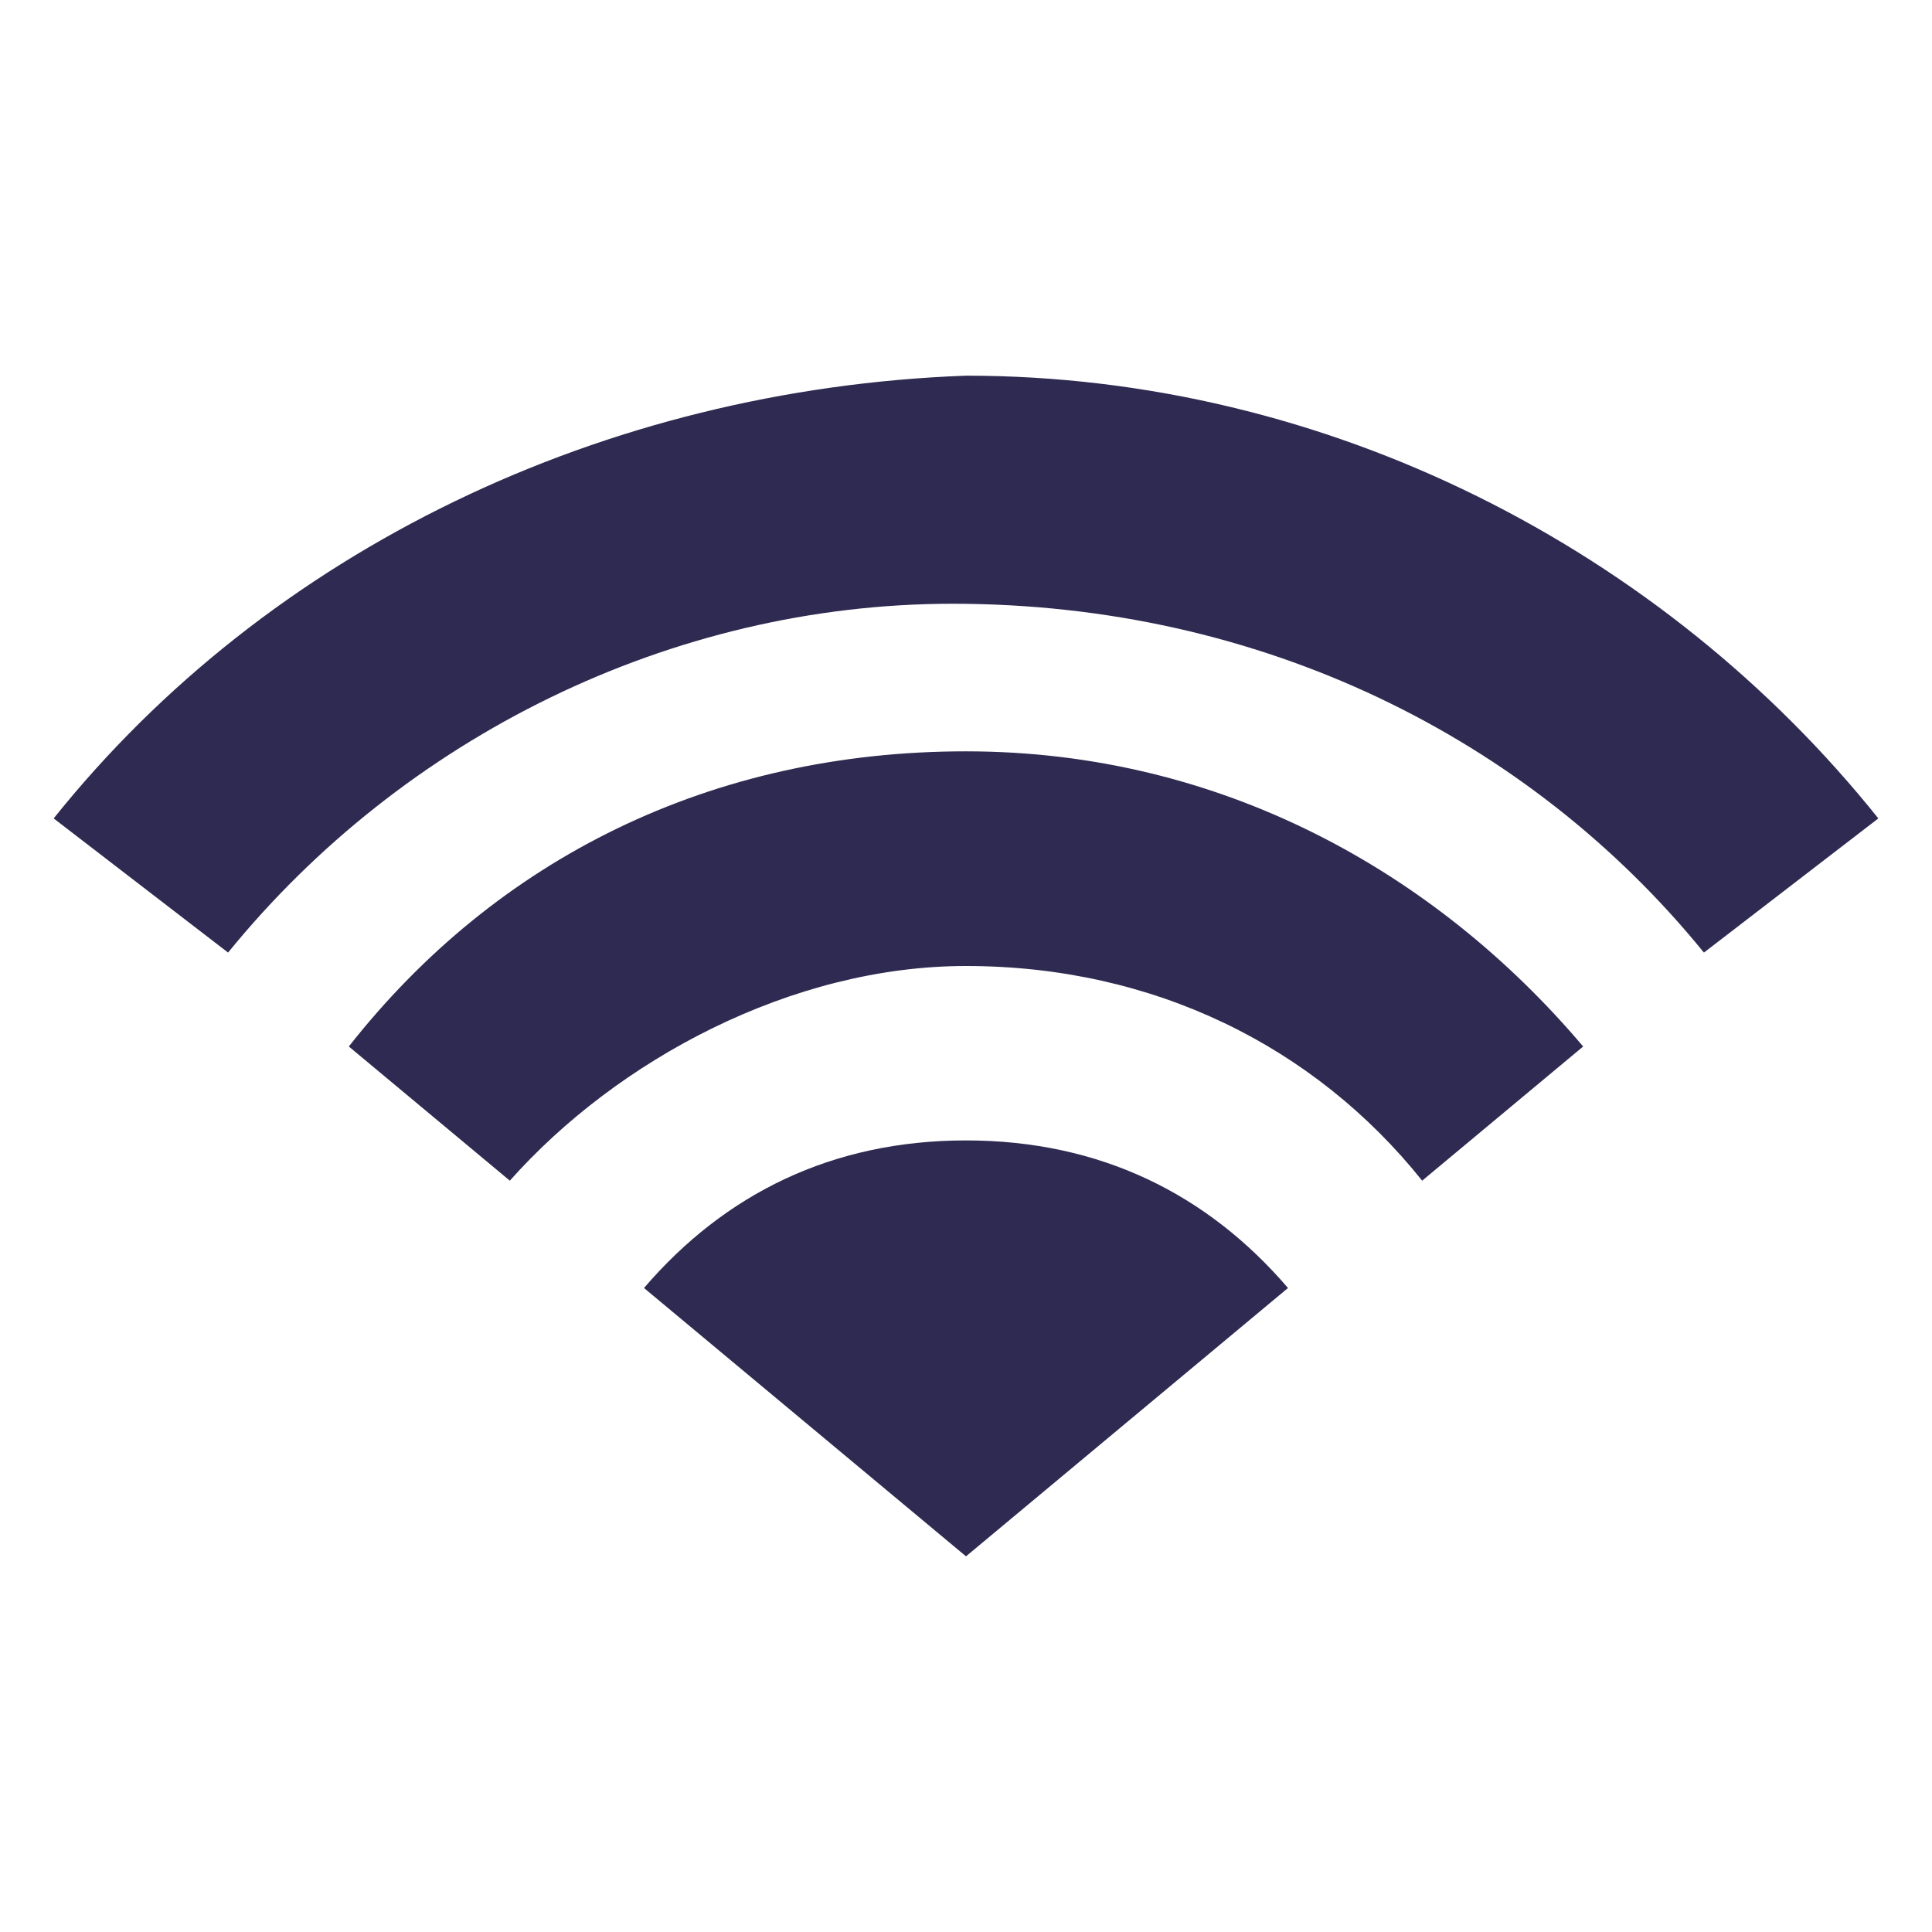
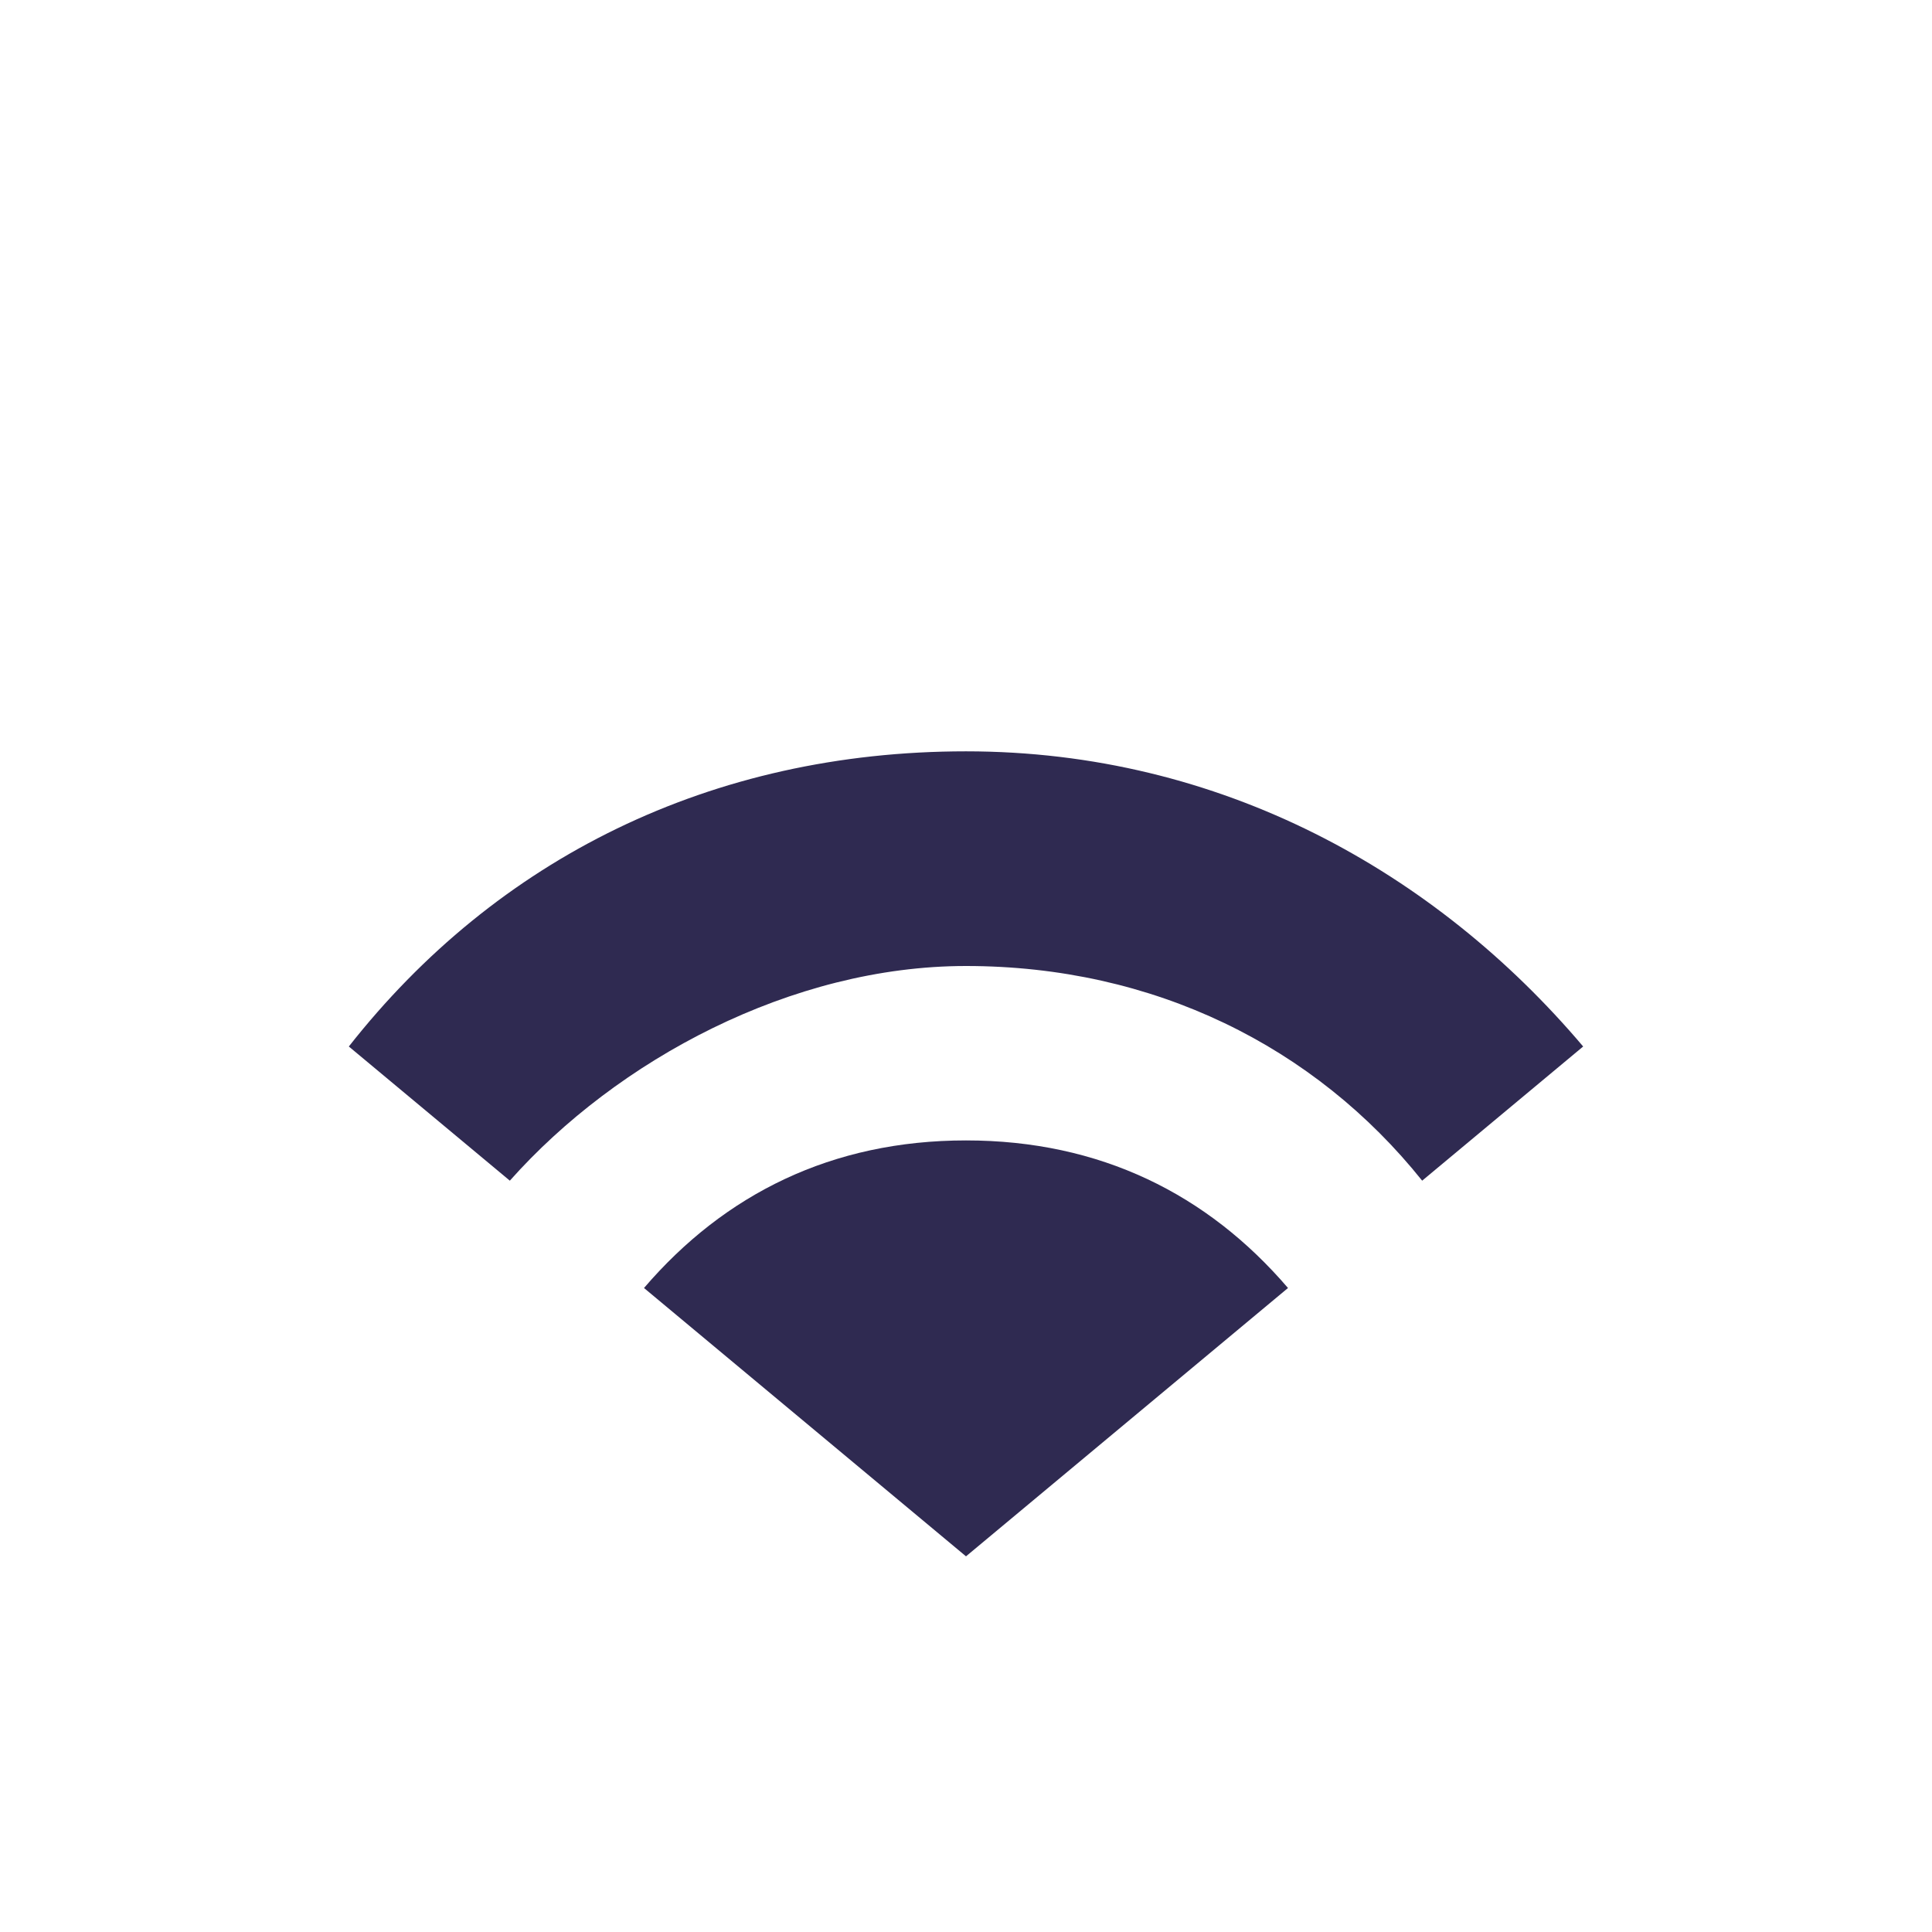
<svg xmlns="http://www.w3.org/2000/svg" version="1.1" id="Layer_1" x="0px" y="0px" width="14.4px" height="14.4px" viewBox="0 0 14.4 14.4" style="enable-background:new 0 0 14.4 14.4;" xml:space="preserve">
  <style type="text/css">
	.st0{fill:#2F2A51;}
</style>
  <path class="st0" d="M7.2,11.6l2.4-2C9,8.9,8.2,8.5,7.2,8.5l0,0c-1,0-1.8,0.4-2.4,1.1L7.2,11.6L7.2,11.6z" />
  <path class="st0" d="M7.2,7.2c1.4,0,2.6,0.6,3.4,1.6l1.2-1c-1.1-1.3-2.7-2.2-4.6-2.2l0,0c-1.9,0-3.5,0.8-4.6,2.2l1.2,1  C4.6,7.9,5.9,7.2,7.2,7.2" />
-   <path class="st0" d="M7.1,4.5L7.1,4.5c2.3,0,4.3,1,5.6,2.6l1.3-1c-1.6-2-4.1-3.3-6.8-3.3l0,0C4.5,2.9,2,4.1,0.4,6.1l1.3,1  C3,5.5,5,4.5,7.1,4.5" />
  <g>
</g>
  <g>
</g>
  <g>
</g>
  <g>
</g>
  <g>
</g>
  <g>
</g>
</svg>